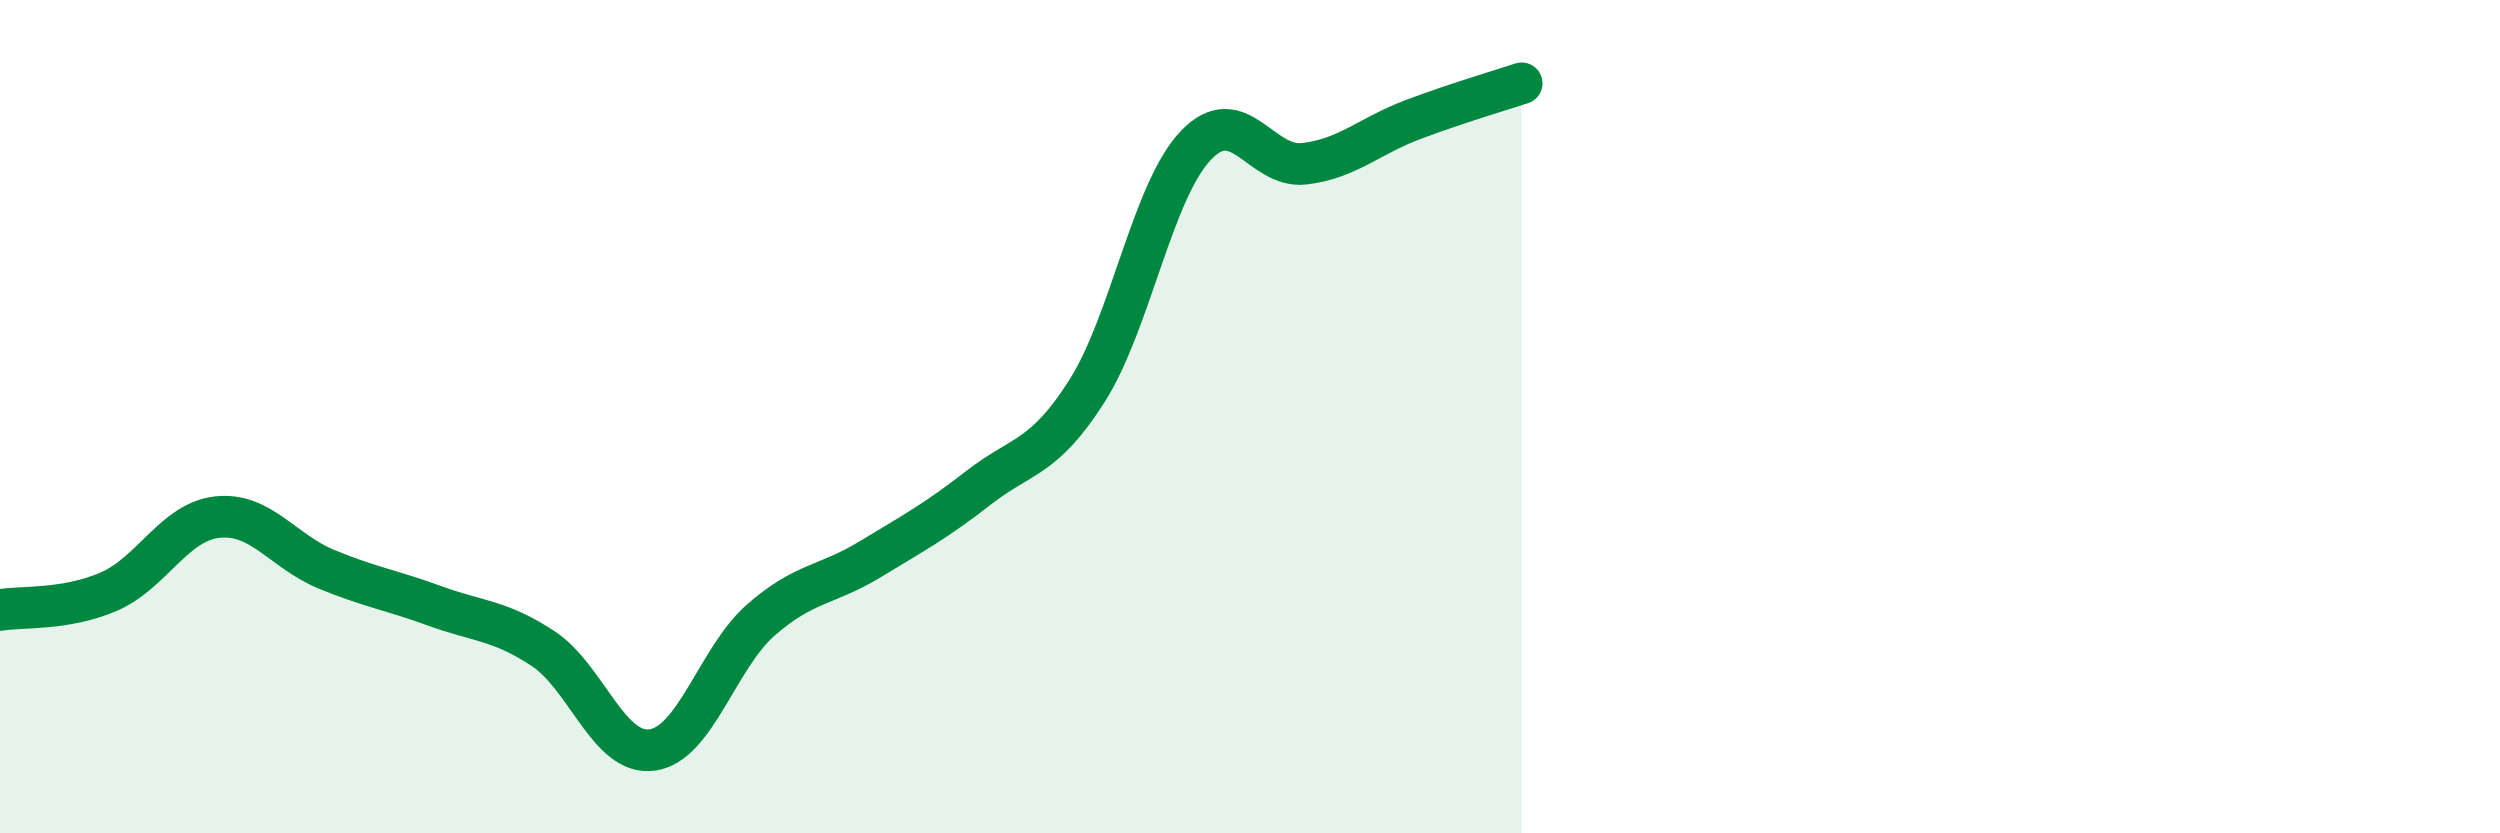
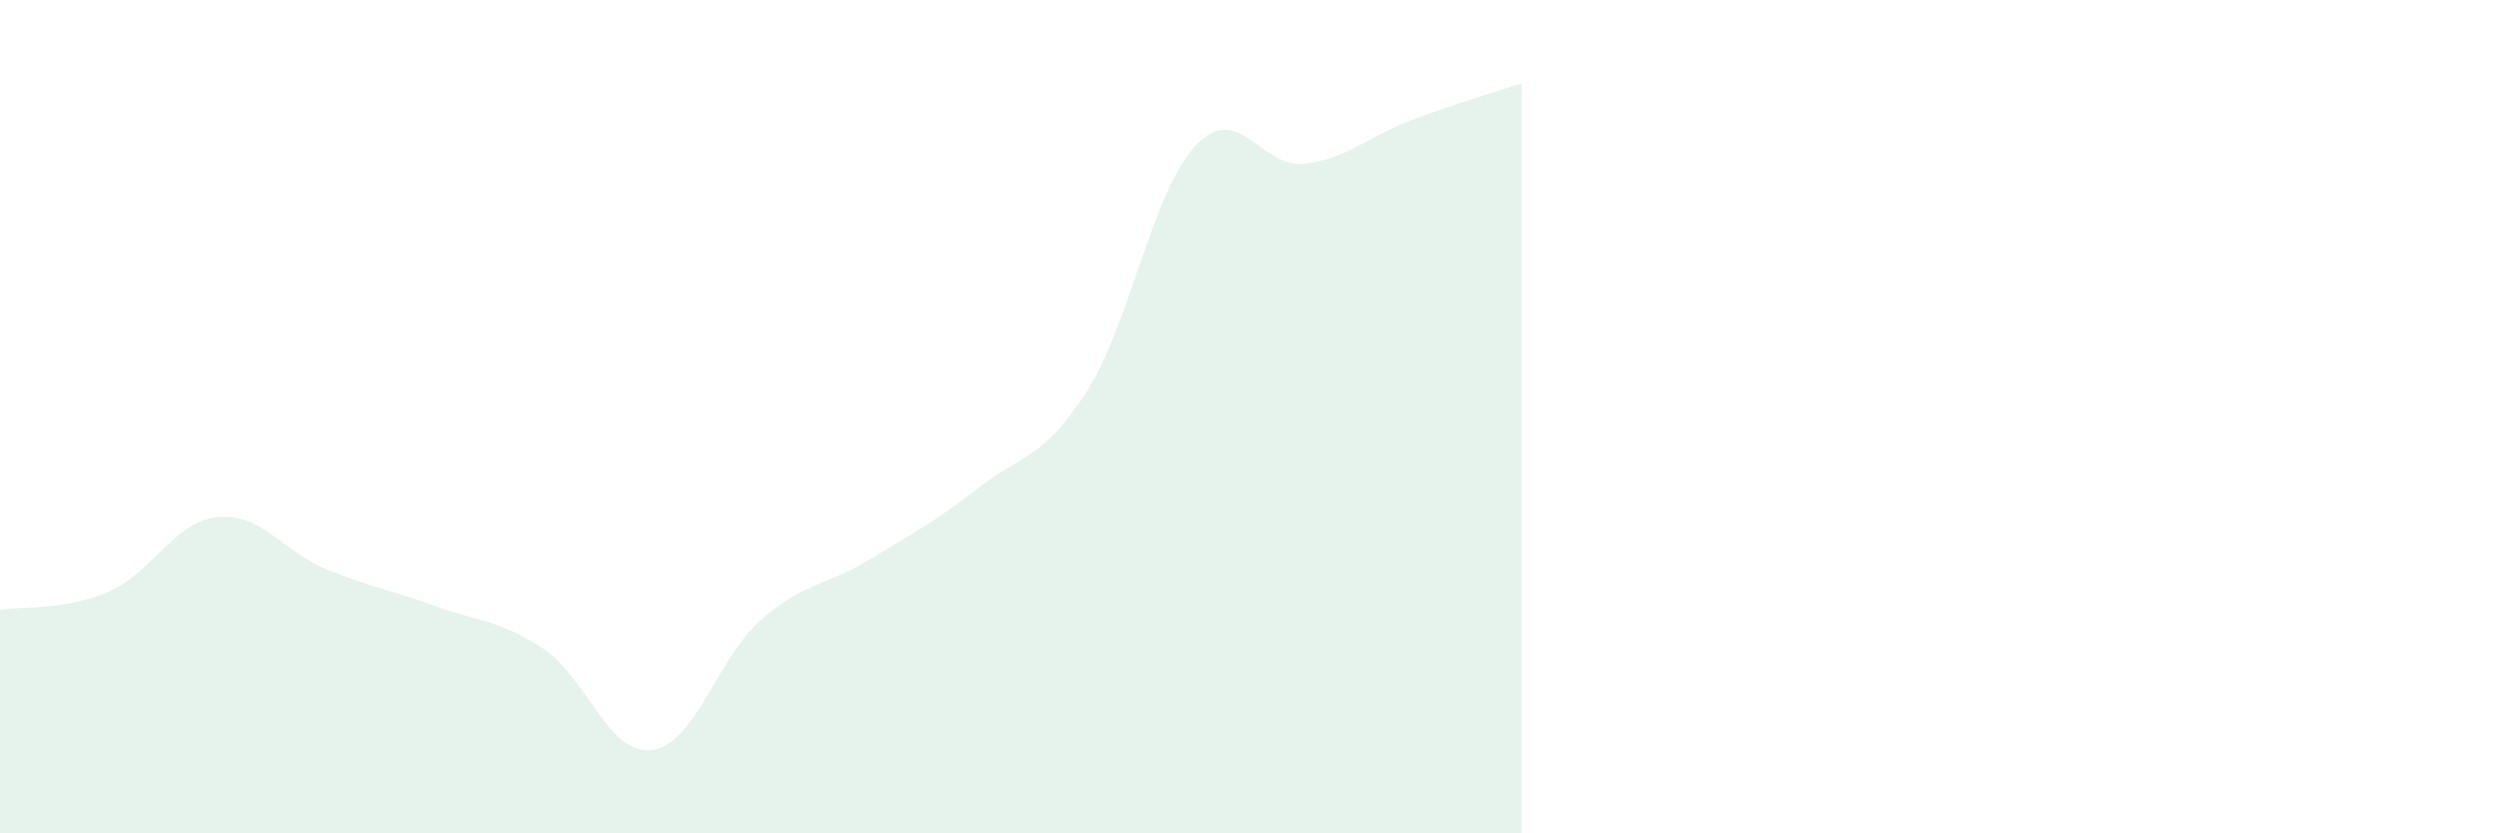
<svg xmlns="http://www.w3.org/2000/svg" width="60" height="20" viewBox="0 0 60 20">
  <path d="M 0,14.64 C 0.52,14.55 1.57,14.65 2.61,14.2 C 3.65,13.75 4.18,12.52 5.22,12.41 C 6.26,12.3 6.79,13.23 7.83,13.66 C 8.87,14.09 9.39,14.16 10.43,14.54 C 11.47,14.92 12,14.88 13.04,15.57 C 14.08,16.26 14.61,18.14 15.65,18 C 16.69,17.86 17.22,15.79 18.26,14.88 C 19.3,13.97 19.83,14.06 20.87,13.43 C 21.91,12.8 22.44,12.52 23.48,11.71 C 24.52,10.9 25.05,11.02 26.09,9.38 C 27.13,7.74 27.66,4.58 28.7,3.49 C 29.74,2.4 30.26,4.05 31.3,3.93 C 32.34,3.81 32.87,3.26 33.91,2.87 C 34.95,2.48 36,2.17 36.52,2L36.52 20L0 20Z" fill="#008740" opacity="0.1" stroke-linecap="round" stroke-linejoin="round" />
-   <path d="M 0,14.64 C 0.52,14.55 1.57,14.65 2.61,14.2 C 3.65,13.75 4.18,12.52 5.22,12.41 C 6.26,12.3 6.79,13.23 7.83,13.66 C 8.87,14.09 9.39,14.16 10.43,14.54 C 11.47,14.92 12,14.88 13.04,15.57 C 14.08,16.26 14.61,18.14 15.65,18 C 16.69,17.86 17.22,15.79 18.26,14.88 C 19.3,13.97 19.83,14.06 20.87,13.43 C 21.91,12.8 22.44,12.52 23.48,11.71 C 24.52,10.9 25.05,11.02 26.09,9.38 C 27.13,7.74 27.66,4.58 28.7,3.49 C 29.74,2.4 30.26,4.05 31.3,3.93 C 32.34,3.81 32.87,3.26 33.91,2.87 C 34.95,2.48 36,2.17 36.52,2" stroke="#008740" stroke-width="1" fill="none" stroke-linecap="round" stroke-linejoin="round" />
</svg>